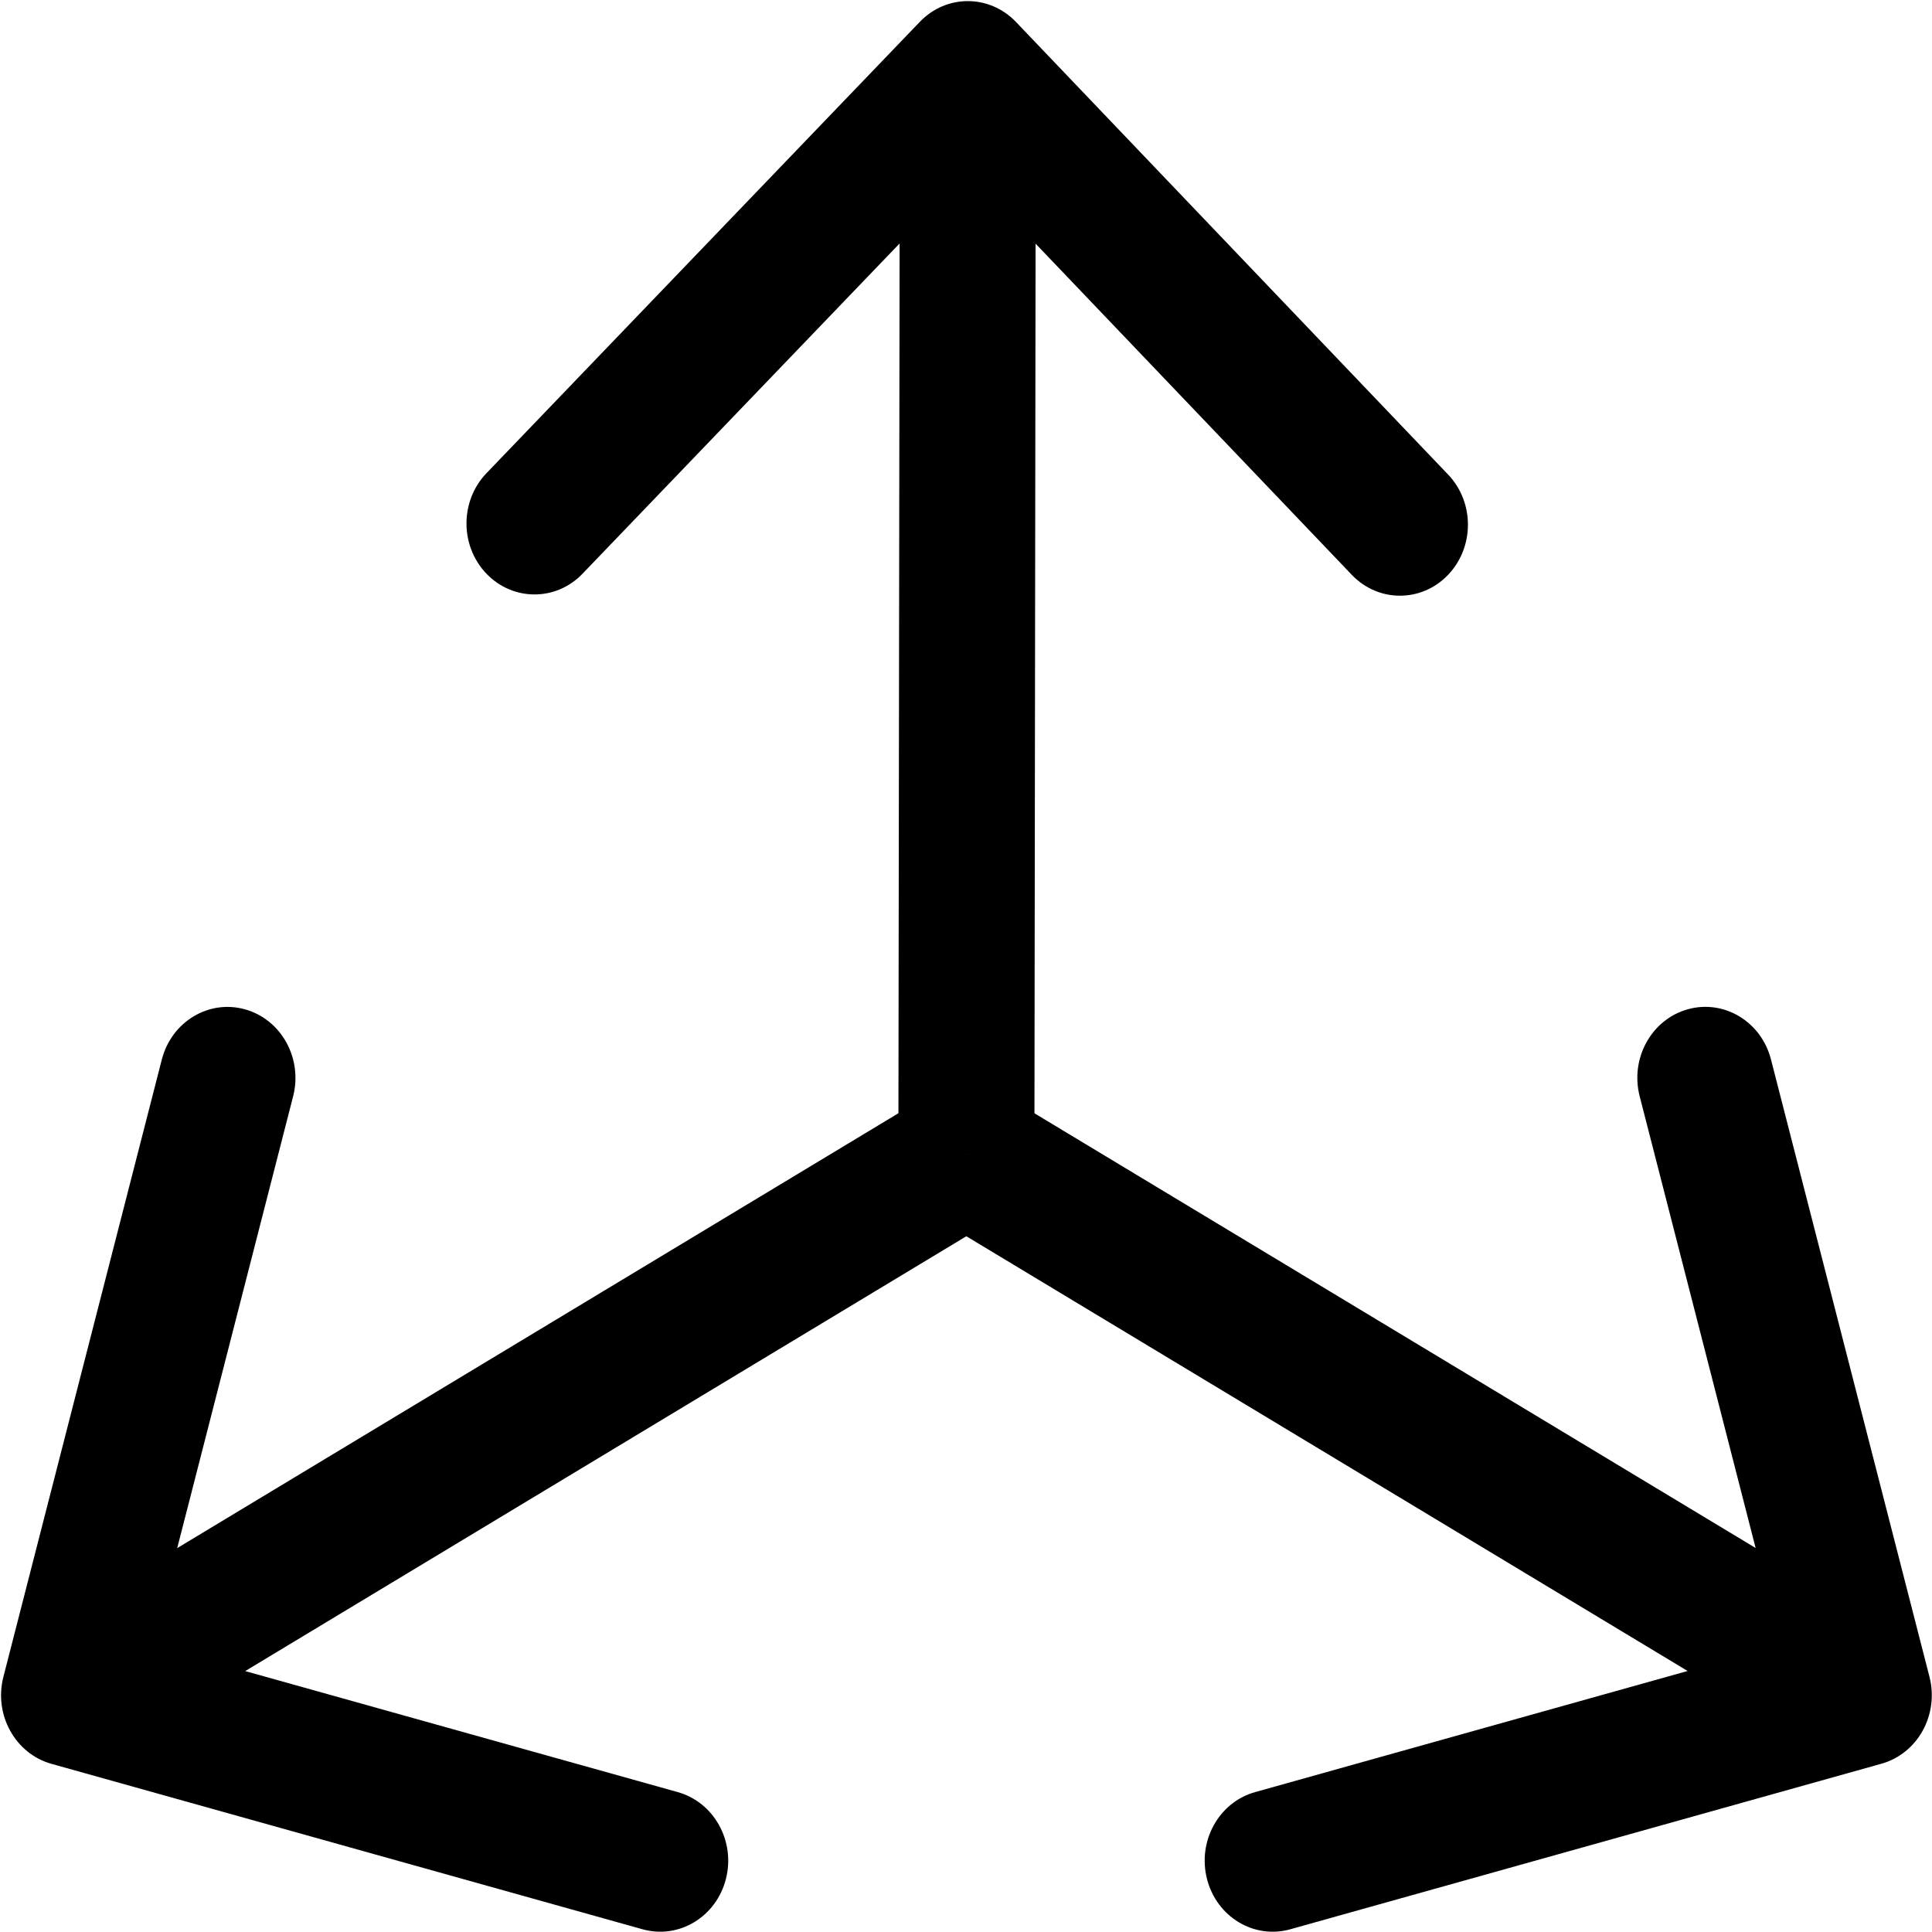
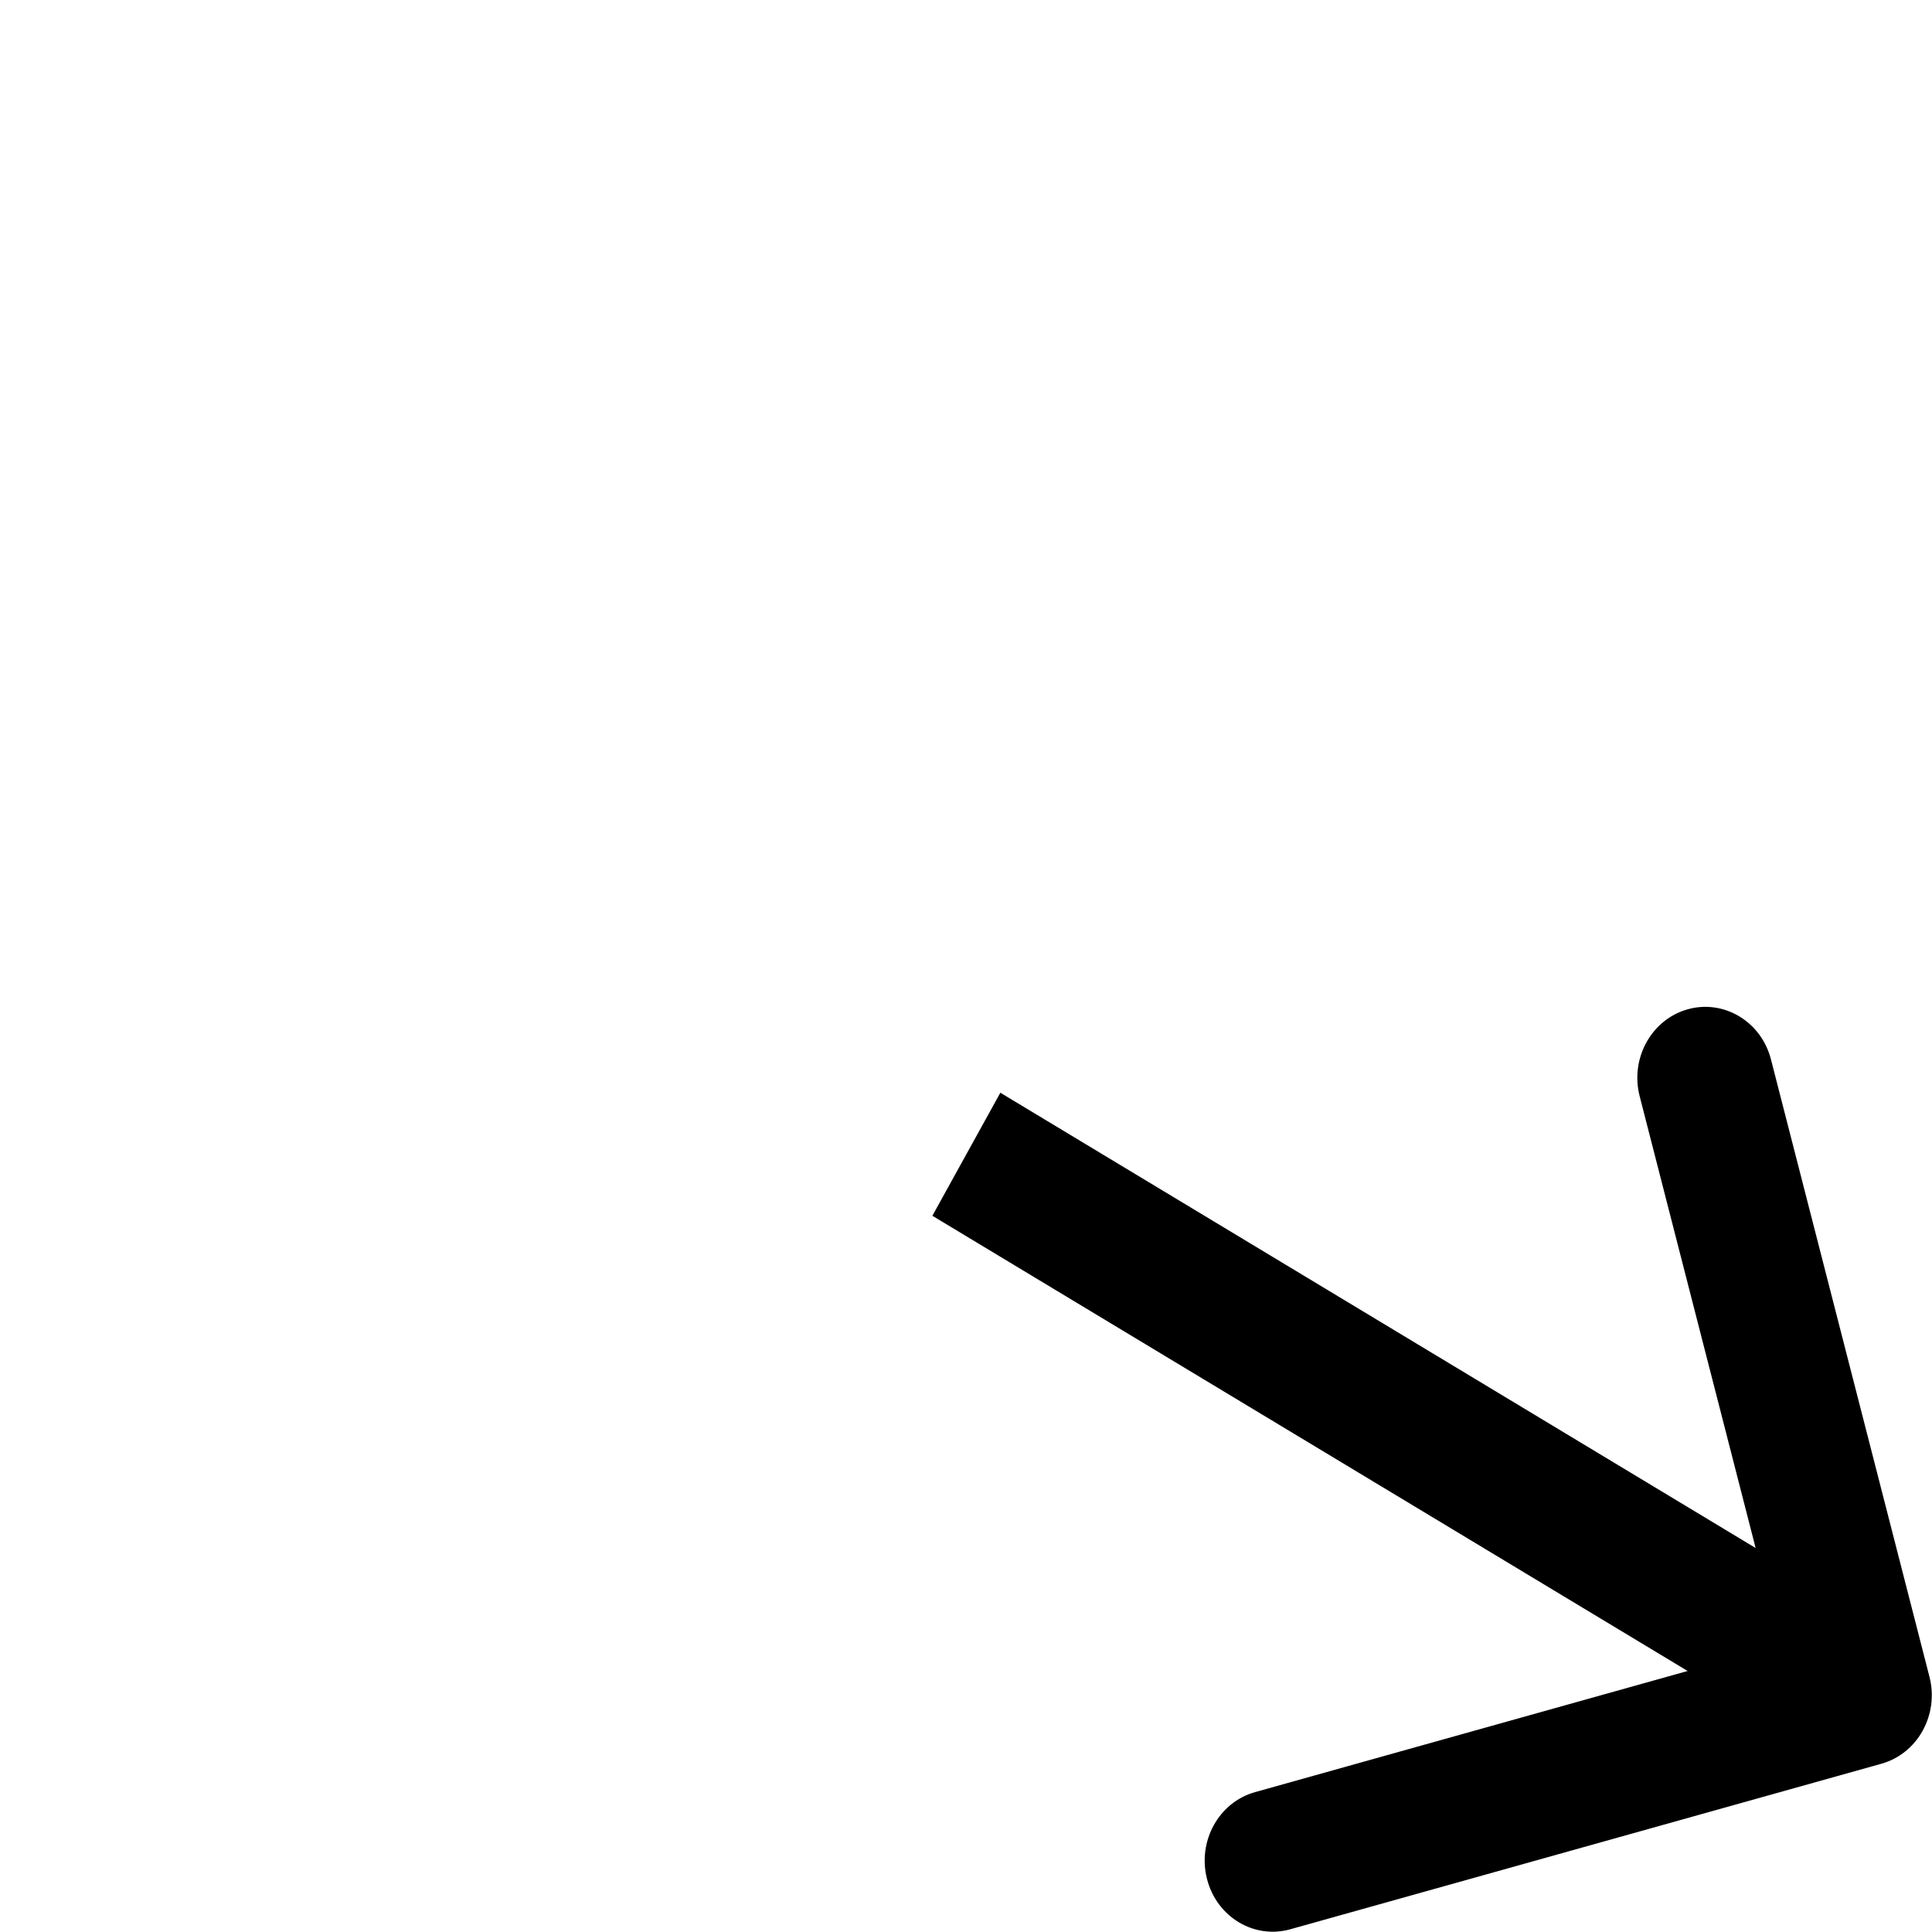
<svg xmlns="http://www.w3.org/2000/svg" fill="none" viewBox="0 0 32 32" height="32" width="32">
  <g clip-path="url(#clip0_1_80)">
-     <path fill="black" d="M0.056 27.775C-0.105 28.402 0.252 29.047 0.853 29.215L10.643 31.955C11.244 32.123 11.862 31.751 12.023 31.123C12.184 30.496 11.827 29.851 11.226 29.683L2.523 27.248L4.855 18.159C5.016 17.531 4.66 16.886 4.059 16.718C3.458 16.55 2.841 16.922 2.68 17.55L0.056 27.775ZM16.007 19.118L15.444 18.099L0.581 27.061L1.144 28.079L1.707 29.098L16.57 20.136L16.007 19.118Z" />
    <path fill="black" d="M31.162 29.213C31.763 29.045 32.119 28.4 31.958 27.773L29.333 17.548C29.172 16.921 28.555 16.549 27.954 16.717C27.353 16.885 26.997 17.53 27.158 18.157L29.491 27.246L20.788 29.683C20.187 29.851 19.831 30.496 19.992 31.123C20.153 31.751 20.77 32.123 21.371 31.955L31.162 29.213ZM16.006 19.118L15.443 20.137L30.307 29.096L30.87 28.077L31.433 27.059L16.569 18.099L16.006 19.118Z" />
-     <path fill="black" d="M16.828 0.364C16.388 -0.096 15.675 -0.097 15.235 0.362L8.058 7.837C7.617 8.296 7.616 9.04 8.055 9.5C8.495 9.96 9.208 9.961 9.648 9.503L16.028 2.858L22.39 9.521C22.829 9.981 23.543 9.982 23.983 9.523C24.423 9.064 24.424 8.32 23.985 7.86L16.828 0.364ZM16.006 19.118L17.133 19.119L17.156 1.196L16.03 1.195L14.904 1.193L14.88 19.116L16.006 19.118Z" />
  </g>
  <defs>
    <clipPath id="clip0_1_80">
      <rect fill="white" height="32" width="32" />
    </clipPath>
  </defs>
</svg>